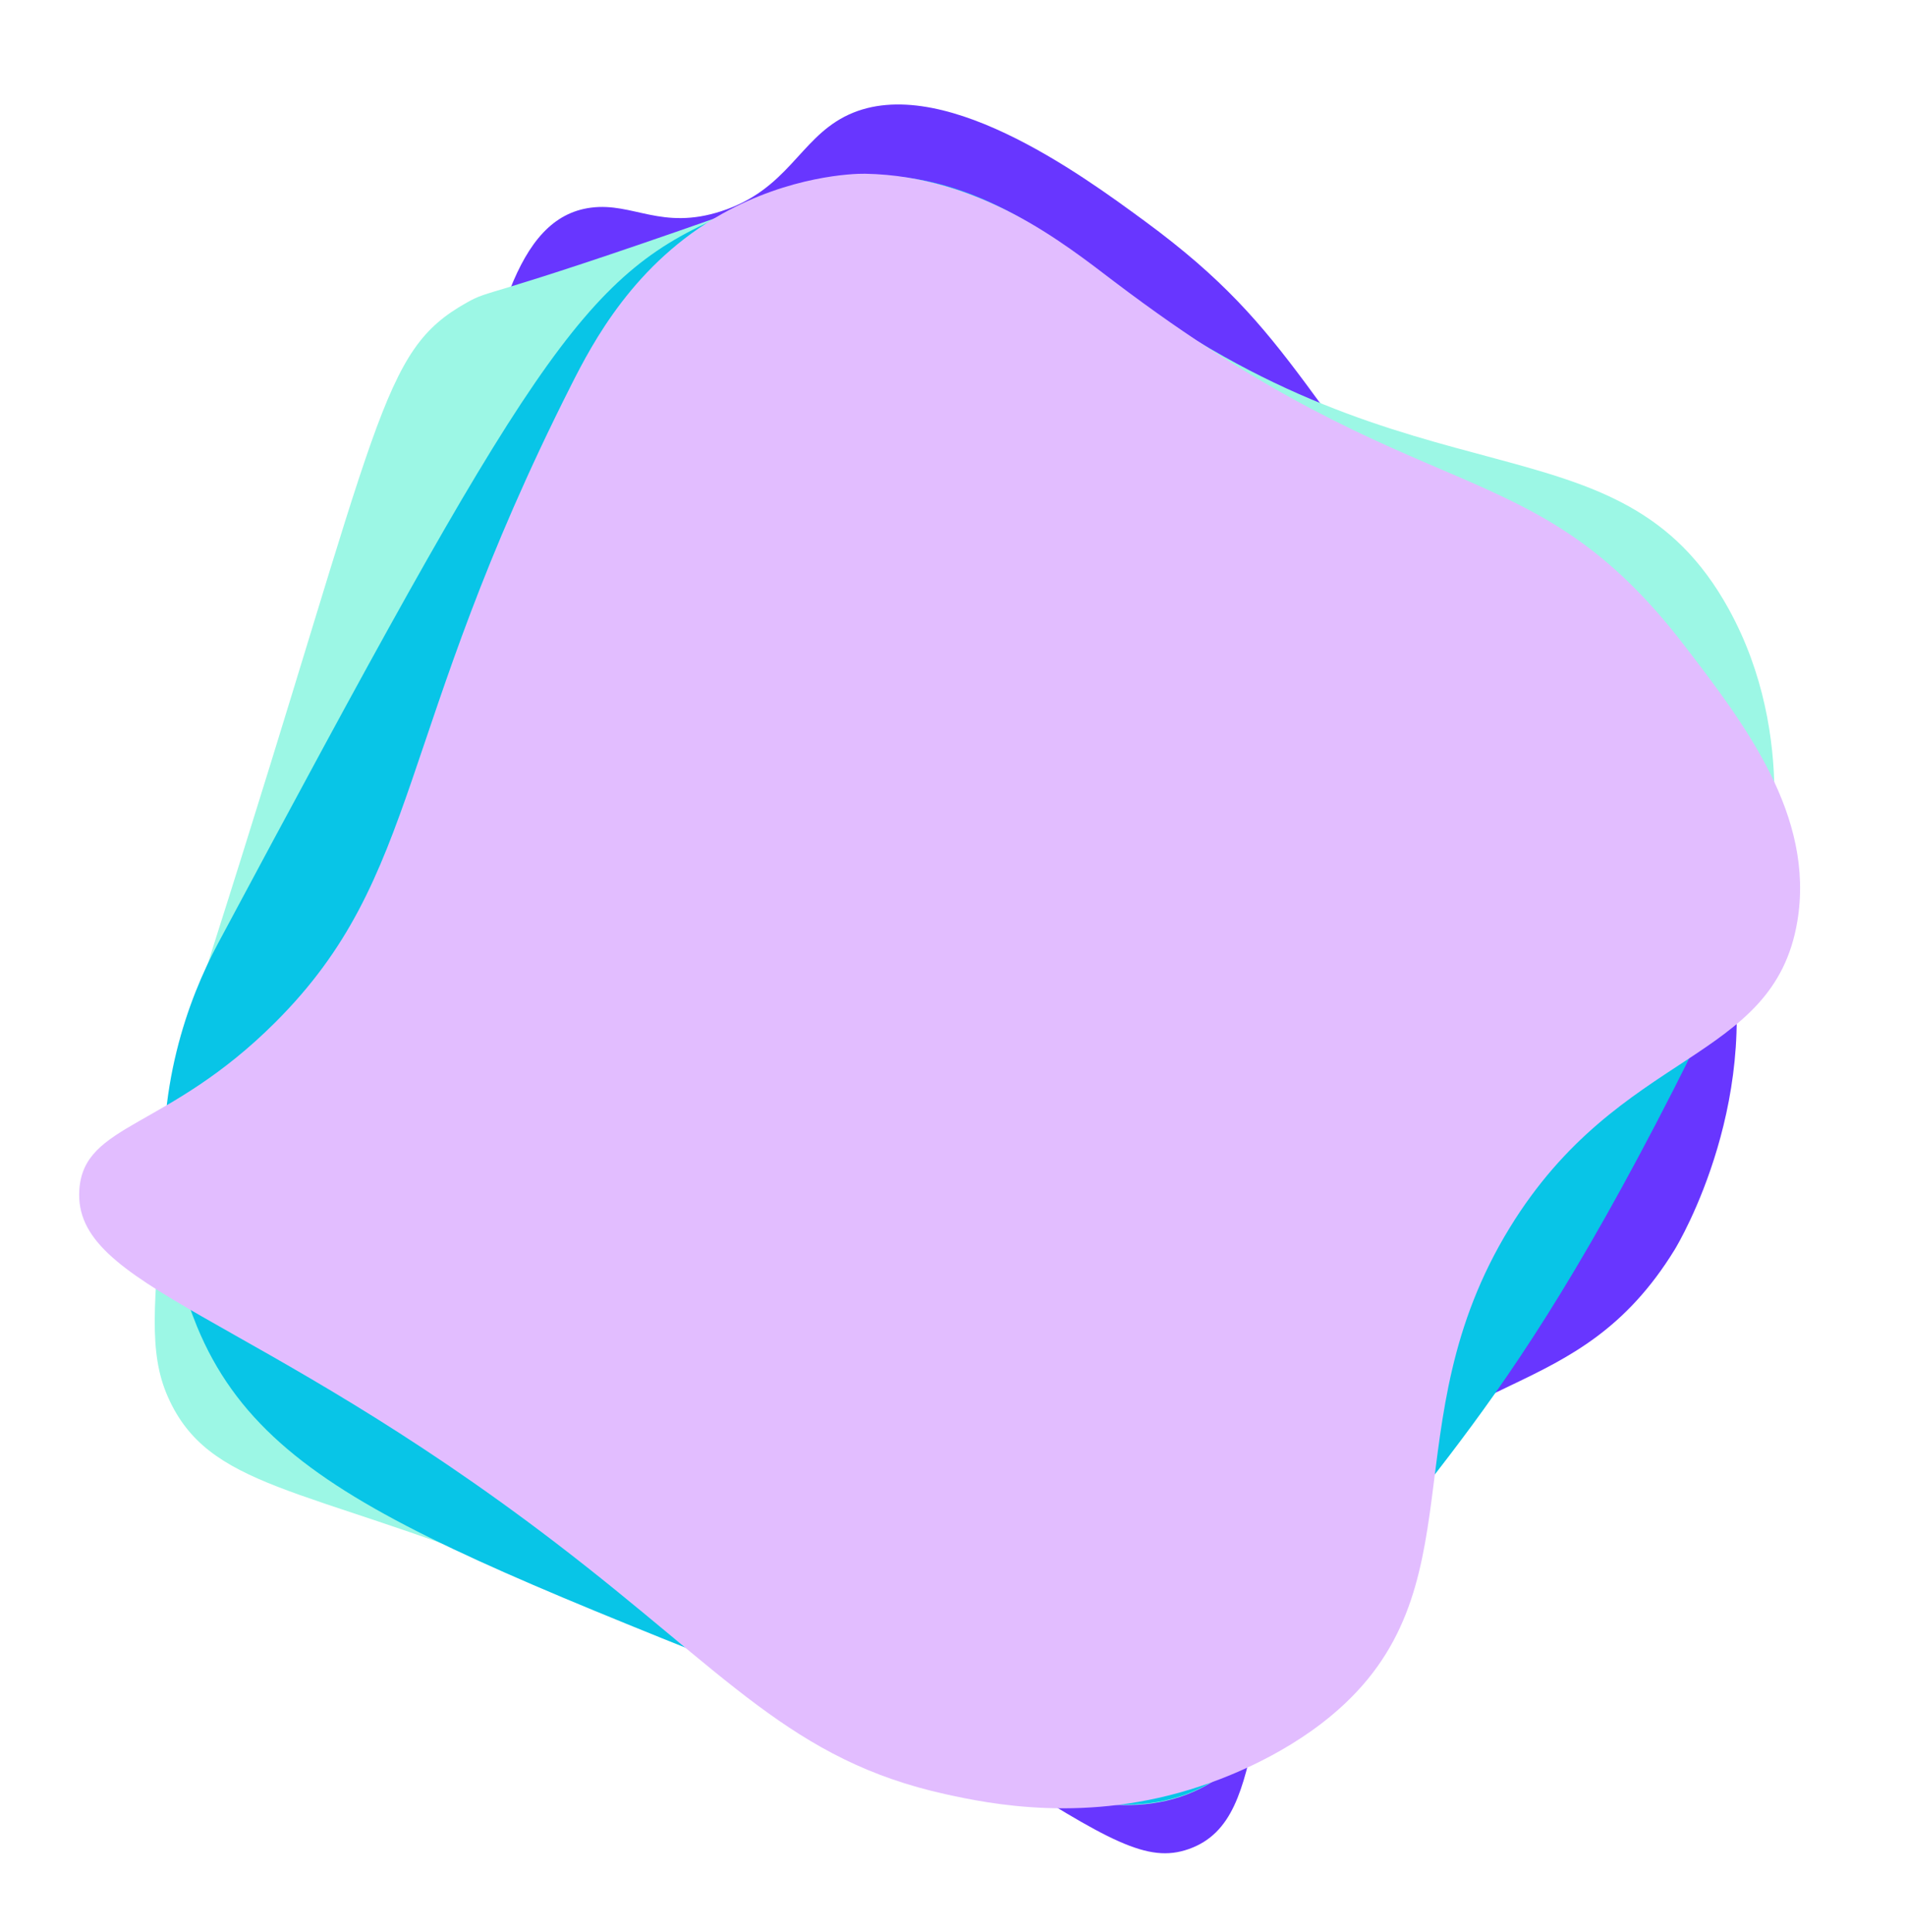
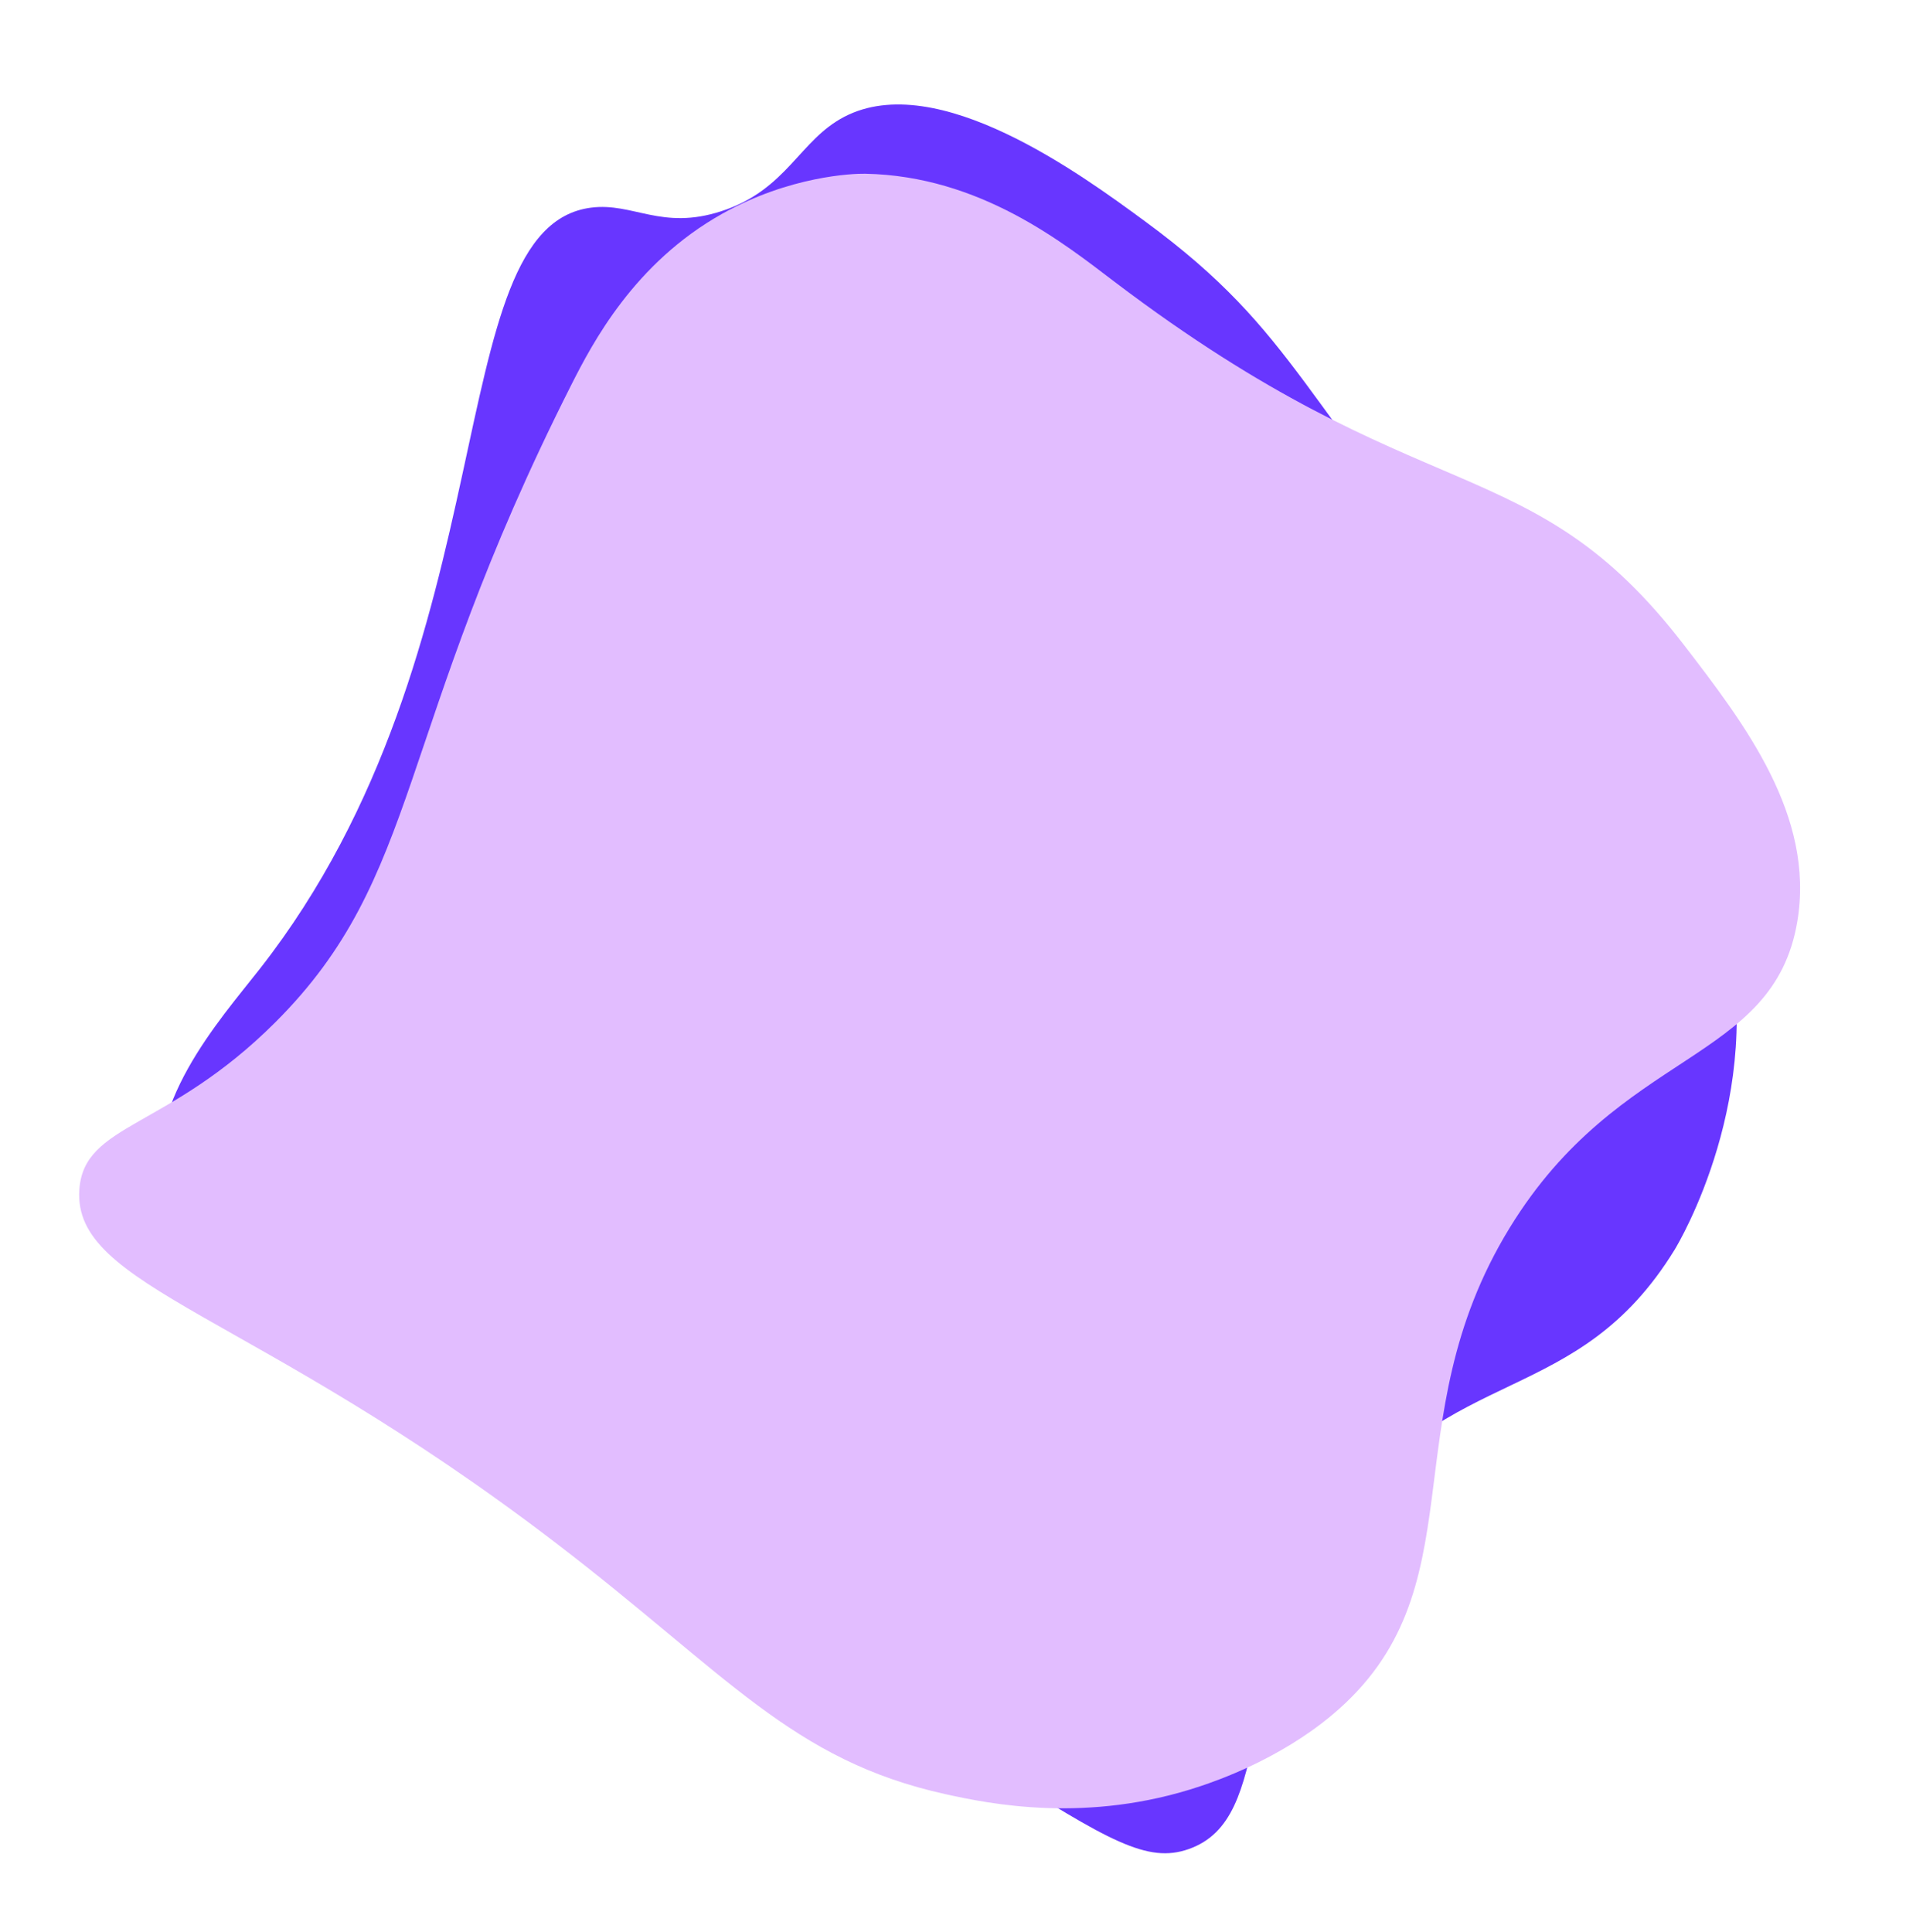
<svg xmlns="http://www.w3.org/2000/svg" width="738px" height="748px" viewBox="0 0 738 748" version="1.1">
  <title>perk copy 2</title>
  <g id="Design" stroke="none" stroke-width="1" fill="none" fill-rule="evenodd">
    <g id="Perk-Service-Info_b/index_1280" transform="translate(-215, -685)">
      <g id="背景装飾" transform="translate(-424.202, -104.055)">
        <g id="perk-copy-2" transform="translate(1008.202, 1163.054) scale(-1, 1) rotate(-369) translate(-1008.202, -1163.054) translate(687.202, 836.054)">
          <path d="M130.054,167.866 C62.844,224.113 43.079,229.021 27.804,265.362 C1.958,326.853 26.596,388.815 27.804,391.727 C55.563,458.688 107.364,448.303 140.388,515.368 C172.222,580.017 145.545,633.248 177.372,650.448 C192.242,658.484 208.208,652.344 257.866,630.839 C401.153,568.787 391.36,566.576 433.541,552.405 C472.022,539.479 513.019,530.284 568.424,500.117 C587.141,489.926 602.061,480.304 609.215,463.079 C622.939,430.038 598.344,392.478 585.828,369.94 C509.112,231.787 562.944,75.784 505.334,58.931 C489.586,54.324 477.001,63.476 455.296,52.395 C431.419,40.205 429.889,20.575 413.961,8.821 C381.412,-15.198 319.808,16.601 292.675,30.608 C226.585,64.724 223.224,89.892 130.054,167.866" id="Fill-1" fill="#6836FF" style="mix-blend-mode: multiply;" />
-           <path d="M45.827,143.685 C11.245,188.338 14.557,242.562 15.311,252.152 C20.149,313.715 59.215,312.727 92.146,394.411 C111.074,441.362 117.726,490.2 150.454,587.361 C153.664,596.89 159.91,614.666 176.611,626.607 C201.962,644.73 235.445,637.907 257.261,633.147 C360.805,610.555 399.66,596.746 450.713,585.182 C538.127,565.38 574.077,571.916 595.12,539.397 C605.605,523.194 605.831,503.809 609.289,465.269 C613.462,418.759 608.009,383.535 604.929,363.343 C572.506,150.814 577.545,126.847 547.166,102.806 C538.361,95.837 542.677,101.602 455.073,54.296 C424.798,37.948 416.613,33.118 402.759,30.313 C360.391,21.737 324.047,44.055 300.856,56.476 C170.369,126.365 99.988,73.752 45.827,143.685" id="Fill-4" fill="#9CF7E5" style="mix-blend-mode: multiply;" />
-           <path d="M85.652,169.422 C35.607,217.557 28.62,250.936 26.97,267.01 C24.818,287.962 29.23,303.776 37.836,330.252 C89.85,490.256 117.877,494.591 150.31,587.033 C153.573,596.332 159.589,614.244 176.392,626.287 C203.419,645.658 240.151,636.807 256.808,632.829 C467.848,582.429 548.658,575.649 588.254,510.707 C601.679,488.69 607.815,464.912 607.815,464.912 C618.743,422.569 611.525,386.156 603.468,362.963 C519.535,121.346 504.759,85.285 454.046,53.842 C438.623,44.28 422.85,33.55 401.884,29.854 C361.799,22.788 329.079,40.877 300.277,56.023 C154.827,132.514 138.41,118.676 85.652,169.422" id="Fill-6" fill="#08C5E7" style="mix-blend-mode: multiply;" />
          <path d="M0.803,258.834 C1.325,314.744 61.001,317.951 92.263,393.464 C126.355,475.815 80.98,533.835 130.916,590.774 C148.392,610.701 170.477,622.441 176.646,625.658 C217.71,647.074 256.495,645.203 273.551,644.19 C334.673,640.562 364.466,611.494 437.962,571.697 C567.531,501.538 638.252,503.445 641.571,465.411 C643.816,439.665 611.534,437.373 576.785,389.648 C529.4,324.566 548.717,272.907 502.202,128.021 C496.59,110.54 485.456,77.49 454.839,53.348 C431.284,34.775 407.286,30.02 402.576,29.365 C358.416,23.229 322.311,43.984 300.771,55.528 C168.059,126.655 131.761,92.798 60.687,160.179 C33.009,186.418 0.414,217.321 0.803,258.834 Z" id="Fill-8" fill="#E2BDFF" style="mix-blend-mode: multiply;" />
        </g>
      </g>
    </g>
  </g>
</svg>